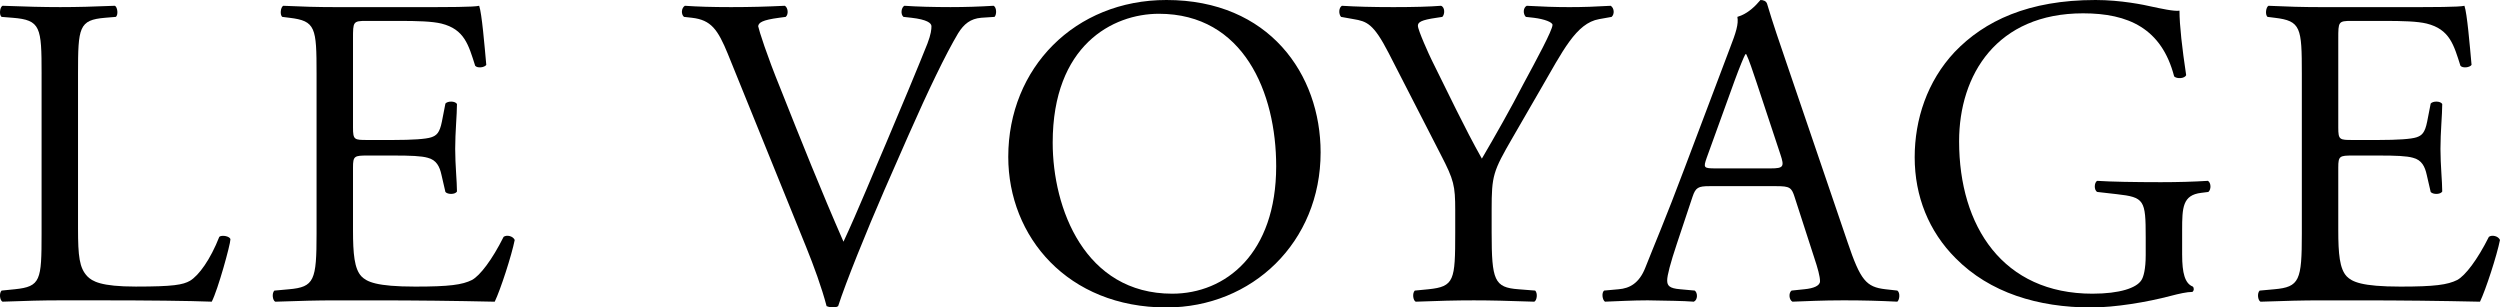
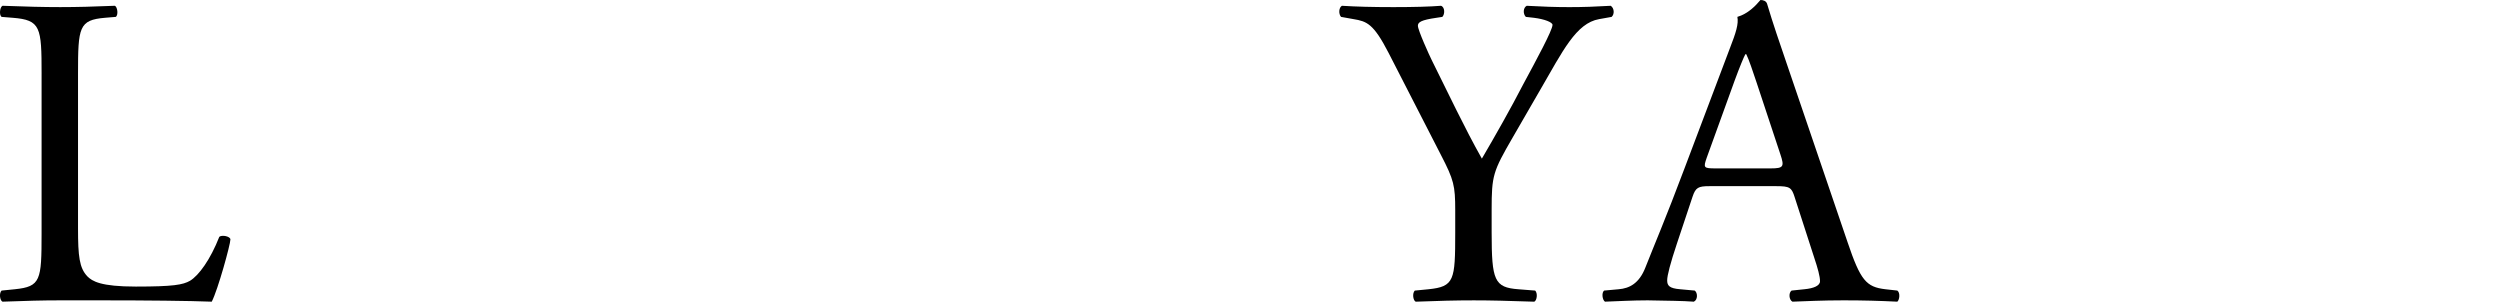
<svg xmlns="http://www.w3.org/2000/svg" id="_レイヤー_2" data-name="レイヤー 2" viewBox="0 0 281.351 34.602">
  <g id="TEX">
    <g>
      <path d="M4.681,8.301c0-5.25-.1-6.05-3.25-6.3l-1.25-.1C-.119,1.7-.019.8.281.65c2.8.1,4.5.15,6.5.15,1.95,0,3.65-.05,6.15-.15.3.15.4,1.05.1,1.25l-1.2.1c-2.95.25-3.05,1.05-3.05,6.3v17.401c0,3.15.15,4.45,1.05,5.4.55.55,1.5,1.15,5.45,1.15,4.25,0,5.3-.2,6.1-.65,1-.6,2.3-2.4,3.3-4.95.3-.25,1.25-.05,1.25.3,0,.55-1.4,5.65-2.1,7-2.55-.1-7.3-.15-12.451-.15h-4.6c-2.1,0-3.7.05-6.5.15-.3-.15-.4-.95-.1-1.25l1.5-.15c2.9-.3,3-1,3-6.25V8.301Z" />
-       <path d="M35.626,8.301c0-5.2-.1-5.95-3.05-6.3l-.8-.1c-.3-.2-.2-1.1.1-1.25,2.15.1,3.85.15,5.9.15h9.401c3.2,0,6.15,0,6.75-.15.3.85.6,4.45.8,6.651-.2.3-1,.4-1.25.1-.75-2.35-1.2-4.1-3.8-4.75-1.05-.25-2.65-.3-4.85-.3h-3.6c-1.5,0-1.5.1-1.5,2v10.001c0,1.4.15,1.4,1.65,1.4h2.9c2.1,0,3.65-.1,4.25-.3.6-.2.95-.5,1.2-1.75l.4-2.05c.25-.3,1.1-.3,1.3.05,0,1.2-.2,3.15-.2,5.05,0,1.8.2,3.7.2,4.8-.2.35-1.05.35-1.3.05l-.45-1.95c-.2-.9-.55-1.65-1.55-1.9-.7-.2-1.9-.25-3.85-.25h-2.9c-1.5,0-1.65.05-1.65,1.35v7.05c0,2.65.15,4.35.95,5.2.6.6,1.65,1.15,6.05,1.15,3.85,0,5.3-.2,6.4-.75.9-.5,2.25-2.25,3.55-4.85.35-.25,1.05-.1,1.25.35-.35,1.75-1.6,5.6-2.25,6.95-4.5-.1-8.951-.15-13.401-.15h-4.5c-2.15,0-3.85.05-6.8.15-.3-.15-.4-.95-.1-1.25l1.65-.15c2.85-.25,3.1-1,3.1-6.25V8.301Z" />
-       <path d="M81.926,6.1c-1.15-2.8-1.9-3.85-4.05-4.1l-.9-.1c-.35-.3-.3-1,.1-1.25,1.45.1,3.05.15,5.2.15,2.2,0,3.95-.05,6.05-.15.35.2.45.95.1,1.25l-.75.1c-1.9.25-2.3.55-2.35.95.1.5.95,3.2,2.5,7,2.3,5.8,4.6,11.551,7.1,17.251,1.55-3.3,3.65-8.45,4.8-11.101,1.45-3.4,3.8-9.051,4.65-11.201.4-1.05.45-1.6.45-1.95,0-.35-.5-.75-2.25-.95l-.9-.1c-.35-.3-.25-1.05.1-1.25,1.4.1,3.3.15,5.2.15,1.65,0,3.2-.05,4.85-.15.35.2.35,1.0.1,1.25l-1.5.1c-1.2.1-1.95.7-2.6,1.75-1.4,2.35-3.35,6.4-5.6,11.501l-2.7,6.15c-2,4.6-4.35,10.401-5.2,13.051-.15.1-.35.15-.55.15-.25,0-.5-.05-.75-.15-.55-2.1-1.45-4.55-2.3-6.65l-8.801-21.701Z" />
-       <path d="M113.47,17.651c0-10.001,7.5-17.651,17.801-17.651,11.551,0,17.351,8.351,17.351,17.151,0,10.101-7.7,17.451-17.351,17.451-11.101,0-17.801-7.951-17.801-16.951ZM143.622,18.701c0-8.25-3.65-17.151-13.201-17.151-5.2,0-11.951,3.55-11.951,14.501,0,7.4,3.6,17.001,13.451,17.001,6,0,11.701-4.5,11.701-14.351Z" />
      <path d="M167.871,26.202c0,5.35.3,6.15,3,6.35l1.9.15c.3.3.2,1.1-.1,1.25-3.1-.1-4.8-.15-6.8-.15-2.1,0-3.9.05-6.55.15-.3-.15-.4-.95-.1-1.25l1.55-.15c2.9-.3,3-1,3-6.35v-2.55c0-2.75-.15-3.4-1.6-6.2l-5.9-11.501c-1.7-3.3-2.45-3.55-3.95-3.8l-1.4-.25c-.3-.35-.25-1.05.1-1.25,1.6.1,3.4.15,5.8.15,2.3,0,4.1-.05,5.35-.15.45.15.45.95.15,1.25l-.65.1c-1.75.25-2.1.5-2.1.9,0,.5,1.3,3.35,1.55,3.85,1.85,3.7,3.7,7.65,5.65,11.101,1.55-2.65,3.2-5.55,4.7-8.45,1.4-2.6,3.25-6,3.25-6.6,0-.3-.9-.65-2.1-.8l-.9-.1c-.35-.35-.3-1.05.1-1.25,1.8.1,3.25.15,4.8.15,1.55,0,2.95-.05,4.65-.15.4.25.45.95.1,1.25l-1.4.25c-2.6.45-4.1,3.6-6.6,7.901l-3.15,5.45c-2.2,3.8-2.35,4.25-2.35,8.1v2.6Z" />
      <path d="M201.976,22.201c-.35-1.1-.55-1.25-2.05-1.25h-7.551c-1.25,0-1.55.15-1.9,1.2l-1.75,5.25c-.75,2.25-1.1,3.6-1.1,4.15,0,.6.25.9,1.45,1l1.65.15c.35.25.35,1.05-.1,1.25-1.3-.1-2.85-.1-5.2-.15-1.65,0-3.45.1-4.8.15-.3-.2-.4-1-.1-1.25l1.65-.15c1.2-.1,2.3-.65,3-2.45.9-2.3,2.3-5.55,4.4-11.151l5.1-13.501c.7-1.8,1-2.75.85-3.55,1.2-.35,2.05-1.25,2.6-1.9.3,0,.65.1.75.45.65,2.2,1.45,4.5,2.2,6.7l6.85,20.101c1.45,4.3,2.1,5.05,4.25,5.3l1.35.15c.35.25.25,1.05,0,1.25-2.05-.1-3.8-.15-6.05-.15-2.4,0-4.3.1-5.75.15-.4-.2-.45-1-.1-1.25l1.45-.15c1.05-.1,1.75-.4,1.75-.9,0-.55-.25-1.45-.65-2.65l-2.2-6.8ZM192.075,17.751c-.4,1.15-.35,1.2,1.05,1.2h6.15c1.45,0,1.55-.2,1.1-1.55l-2.7-8.151c-.4-1.2-.85-2.55-1.15-3.15h-.1c-.15.25-.65,1.45-1.2,2.95l-3.15,8.701Z" />
-       <path d="M245.581,28.702c0,2.0.3,3.2,1.2,3.55.15.15.15.45-.05.6-.6,0-1.5.2-2.45.45-2.65.7-6.25,1.3-8.951,1.3-5.95,0-11.401-1.65-15.251-5.55-3-3-4.6-6.95-4.6-11.351,0-4.25,1.4-8.551,4.5-11.851,3.35-3.5,8.301-5.85,15.851-5.85,2.85,0,5.5.55,6.35.75.95.2,2.5.55,3.1.45,0,1.65.3,4.25.75,7.25-.15.4-1.05.45-1.35.15-1.4-5.4-5.15-7.1-10.251-7.1-9.701,0-13.951,6.9-13.951,14.401,0,9.601,4.95,17.151,15.001,17.151,3.1,0,4.95-.65,5.5-1.5.25-.35.5-1.25.5-2.85v-2c0-4.2-.15-4.5-3.25-4.85l-2.2-.25c-.4-.2-.35-1.1,0-1.25,1.45.1,4.2.15,7.15.15,1.95,0,3.65-.05,5.3-.15.35.2.4.95.05,1.25l-.8.1c-2.1.25-2.15,1.65-2.15,4.2v2.8Z" />
-       <path d="M259.049,8.301c0-5.2-.1-5.95-3.05-6.3l-.8-.1c-.3-.2-.2-1.1.1-1.25,2.15.1,3.85.15,5.9.15h9.401c3.2,0,6.15,0,6.75-.15.3.85.6,4.45.8,6.651-.2.3-1.0.4-1.25.1-.75-2.35-1.2-4.1-3.8-4.75-1.05-.25-2.65-.3-4.85-.3h-3.6c-1.5,0-1.5.1-1.5,2v10.001c0,1.4.15,1.4,1.65,1.4h2.9c2.1,0,3.65-.1,4.25-.3.6-.2.95-.5,1.2-1.75l.4-2.05c.25-.3,1.1-.3,1.3.05,0,1.2-.2,3.15-.2,5.05,0,1.8.2,3.7.2,4.8-.2.35-1.05.35-1.3.05l-.45-1.95c-.2-.9-.55-1.65-1.55-1.9-.7-.2-1.9-.25-3.85-.25h-2.9c-1.5,0-1.65.05-1.65,1.35v7.05c0,2.65.15,4.35.95,5.2.6.6,1.65,1.15,6.05,1.15,3.85,0,5.3-.2,6.4-.75.9-.5,2.25-2.25,3.55-4.85.35-.25,1.05-.1,1.25.35-.35,1.75-1.6,5.6-2.25,6.95-4.5-.1-8.951-.15-13.401-.15h-4.5c-2.15,0-3.85.05-6.8.15-.3-.15-.4-.95-.1-1.25l1.65-.15c2.85-.25,3.1-1,3.1-6.25V8.301Z" />
    </g>
  </g>
</svg>